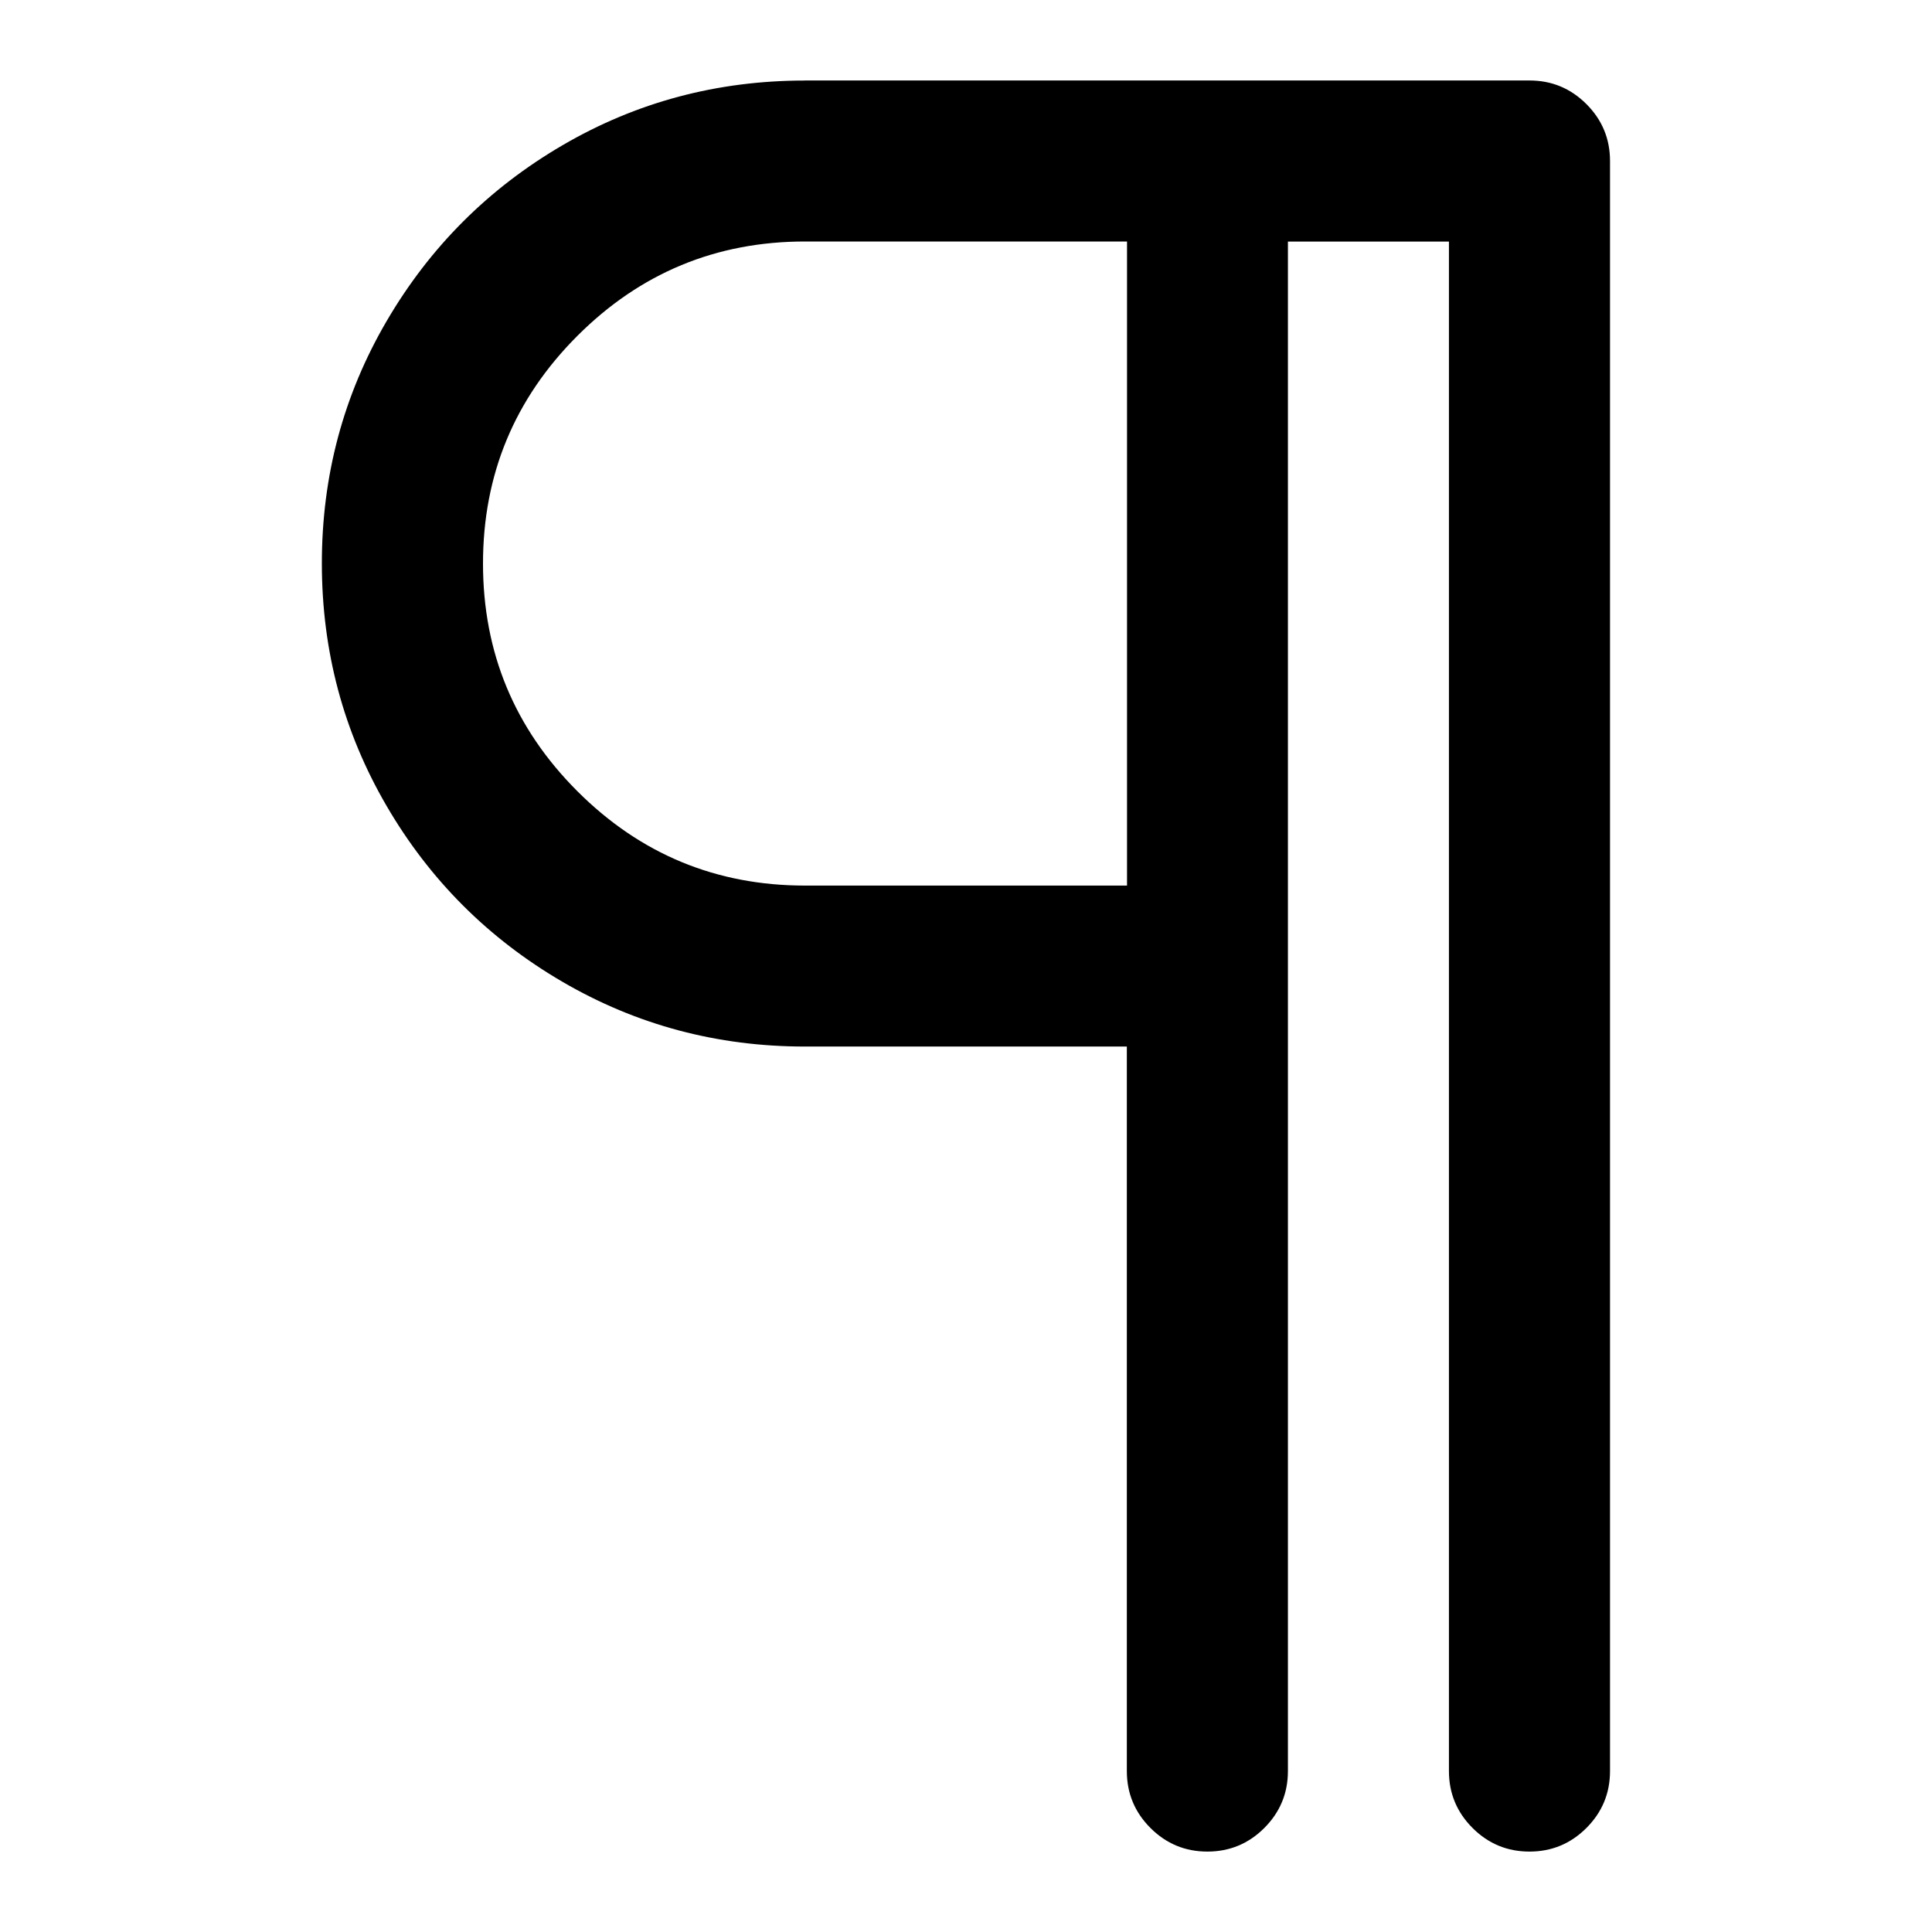
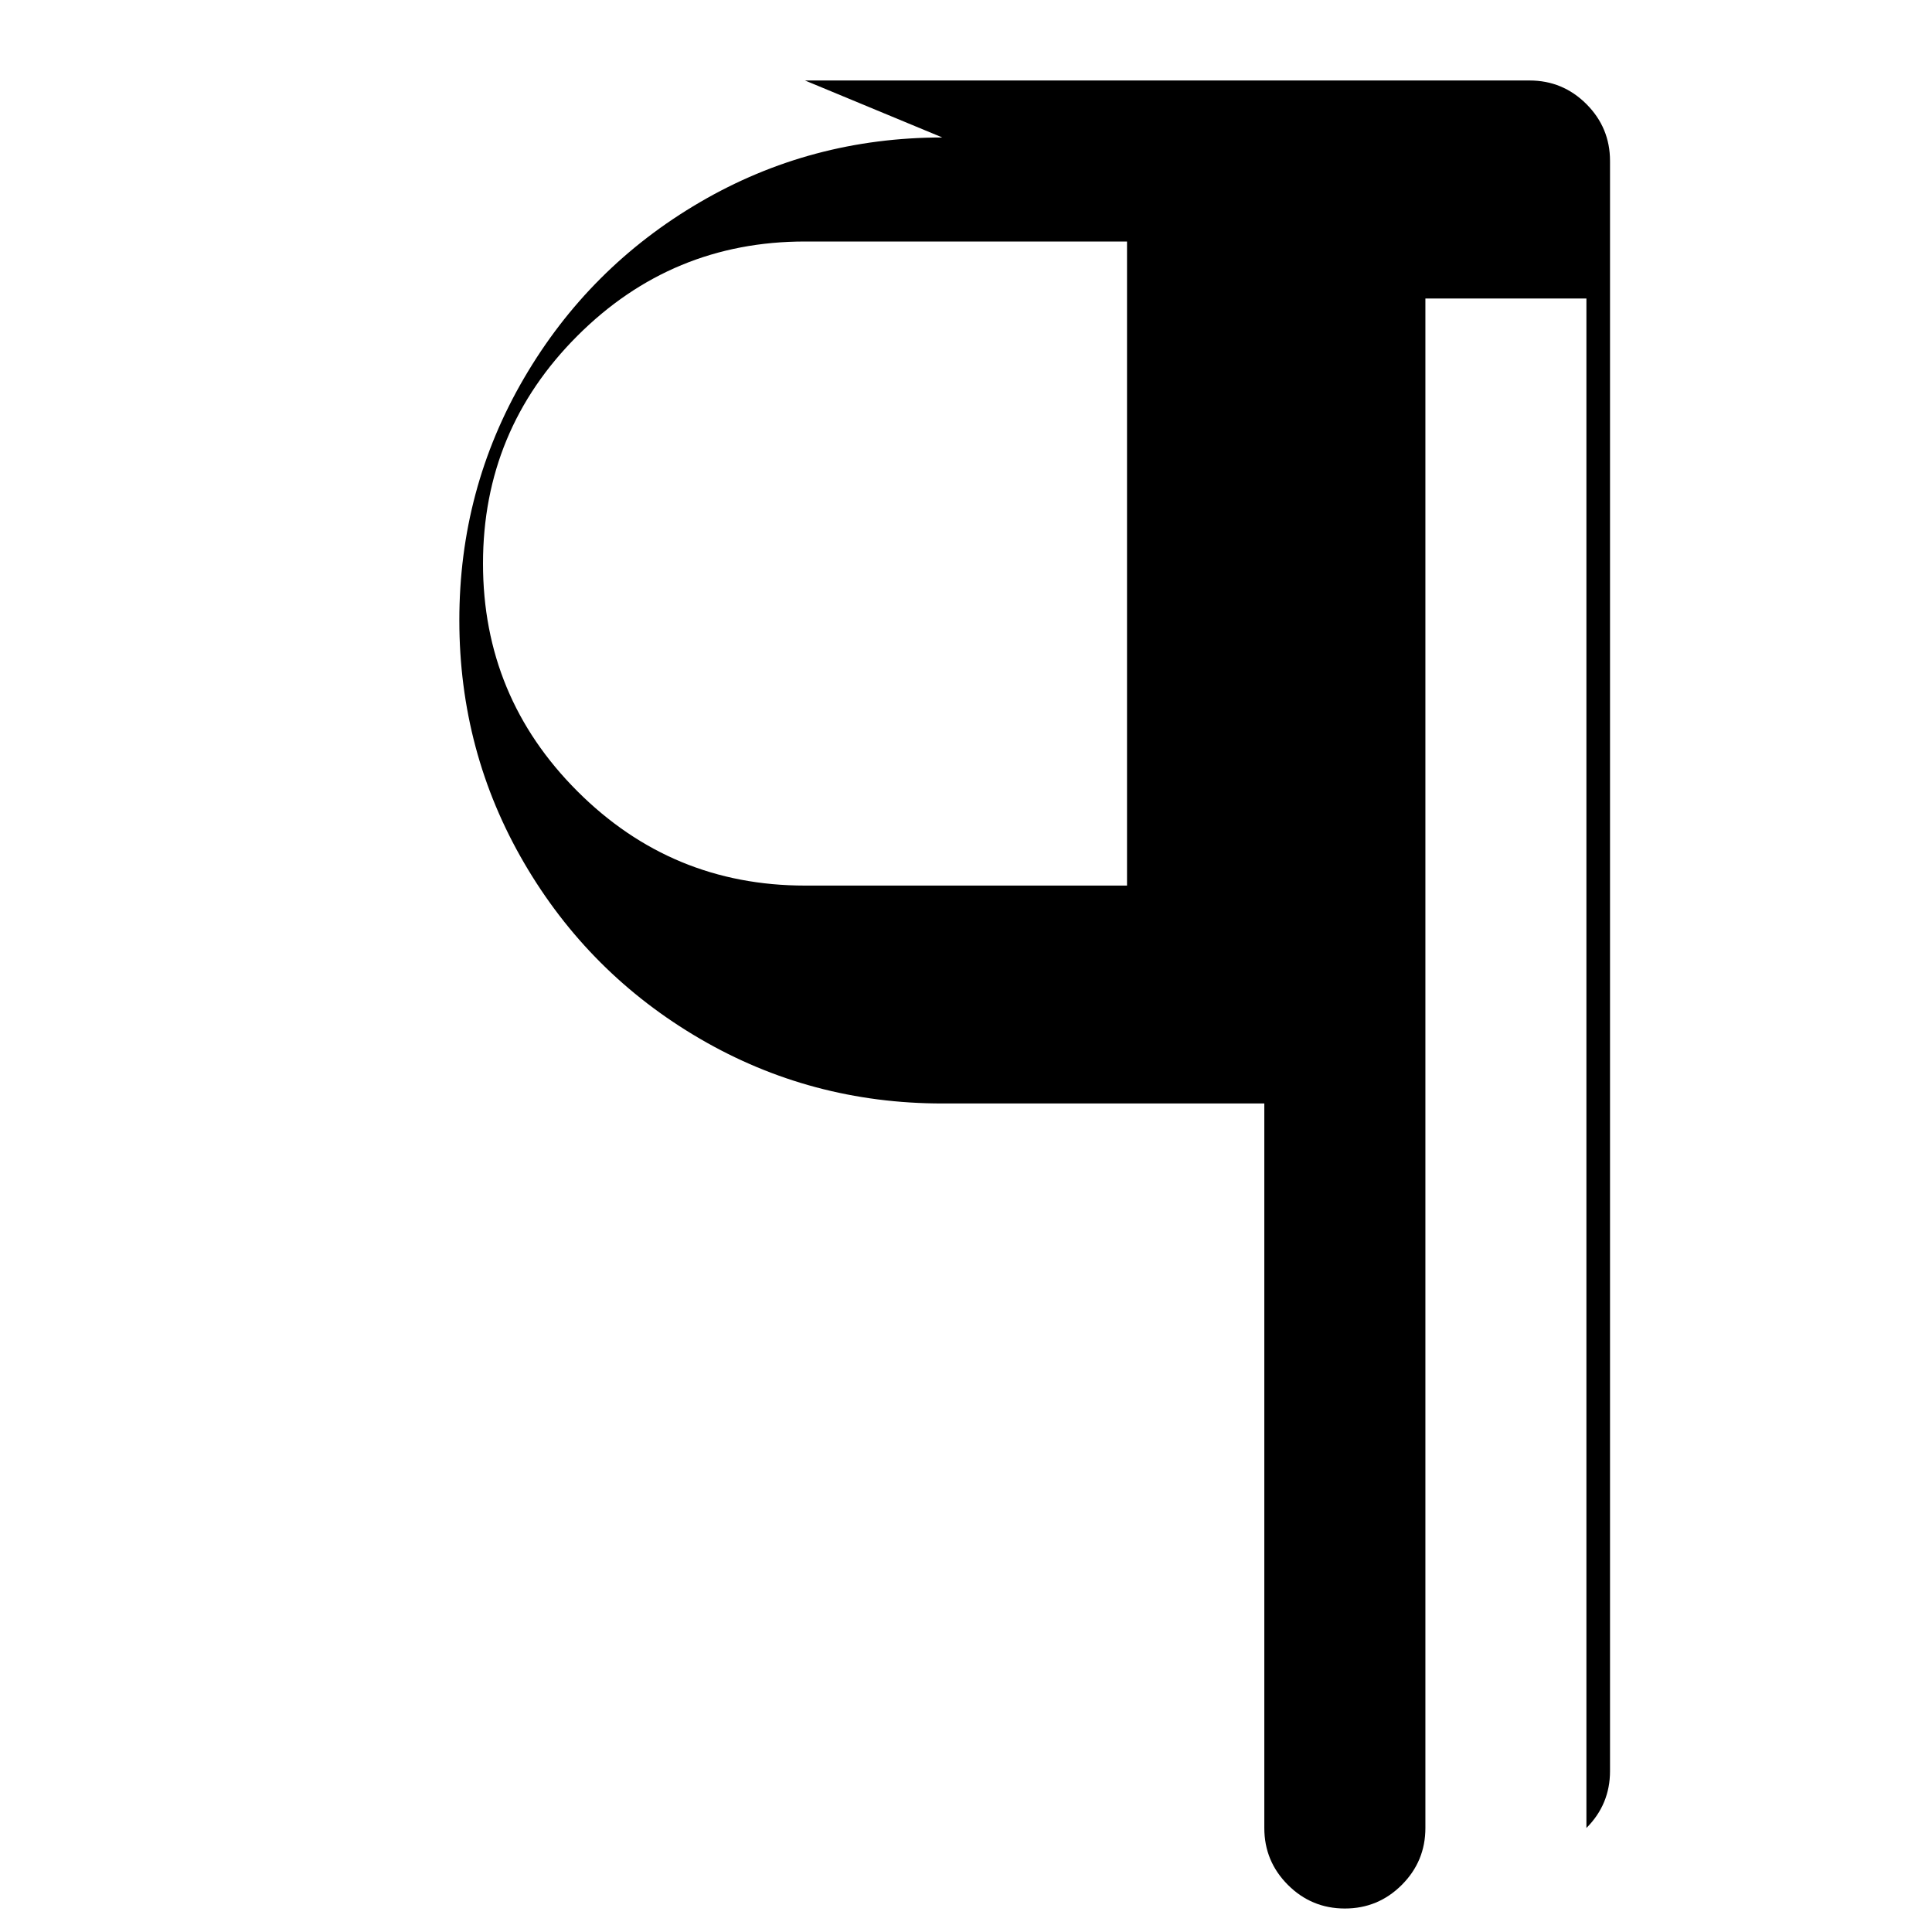
<svg xmlns="http://www.w3.org/2000/svg" version="1.1" width="32" height="32" viewBox="0 0 32 32">
-   <path d="M13.333 1.333h12q0.552 0 0.943 0.391t0.391 0.943v26.667q0 0.552-0.391 0.943t-0.943 0.391-0.943-0.391-0.391-0.943v-25.333h-2.667v25.333q0 0.552-0.391 0.943t-0.943 0.391-0.943-0.391-0.391-0.943v-12h-5.333q-2.177 0-4.016-1.073t-2.911-2.911-1.073-4.016 1.073-4.016 2.911-2.911 4.016-1.073zM18.667 14.667v-10.667h-5.333q-2.208 0-3.771 1.563t-1.563 3.771 1.563 3.771 3.771 1.563h5.333z" />
+   <path d="M13.333 1.333h12q0.552 0 0.943 0.391t0.391 0.943v26.667q0 0.552-0.391 0.943v-25.333h-2.667v25.333q0 0.552-0.391 0.943t-0.943 0.391-0.943-0.391-0.391-0.943v-12h-5.333q-2.177 0-4.016-1.073t-2.911-2.911-1.073-4.016 1.073-4.016 2.911-2.911 4.016-1.073zM18.667 14.667v-10.667h-5.333q-2.208 0-3.771 1.563t-1.563 3.771 1.563 3.771 3.771 1.563h5.333z" />
</svg>